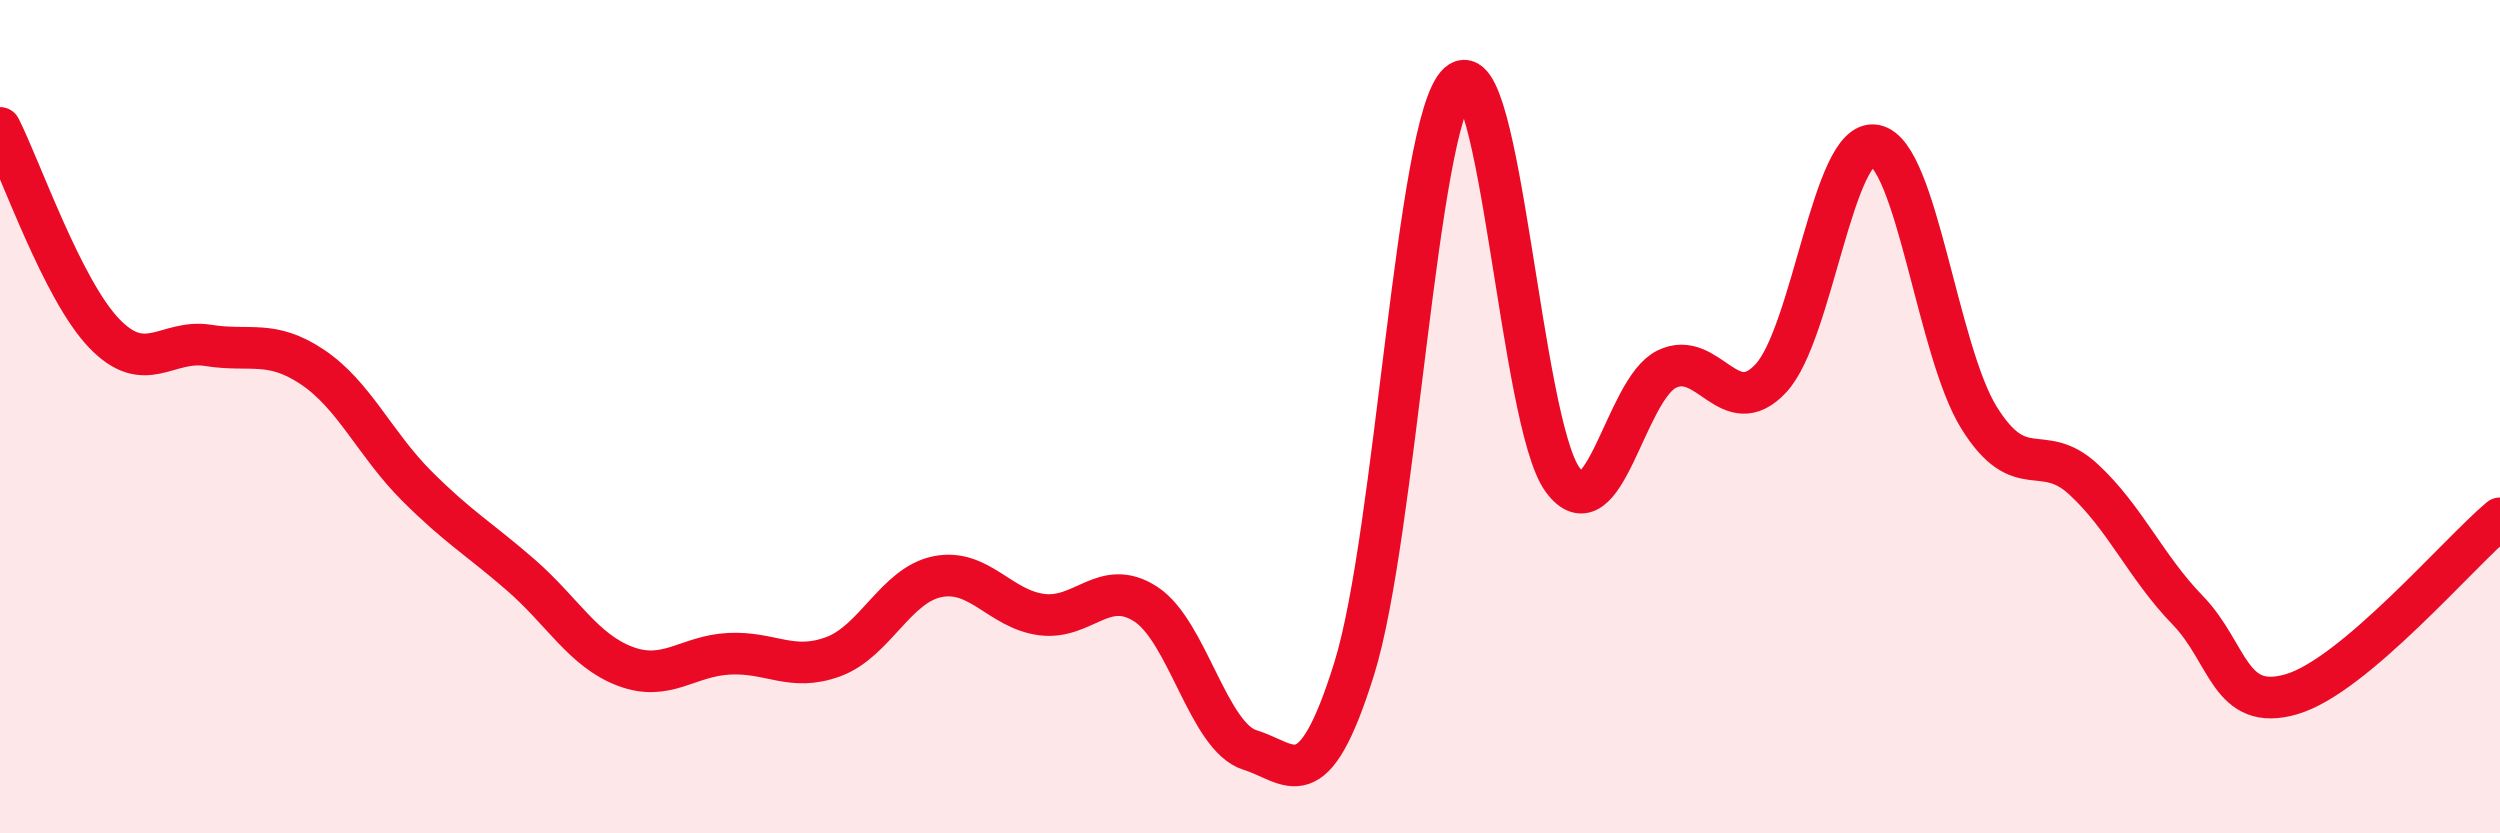
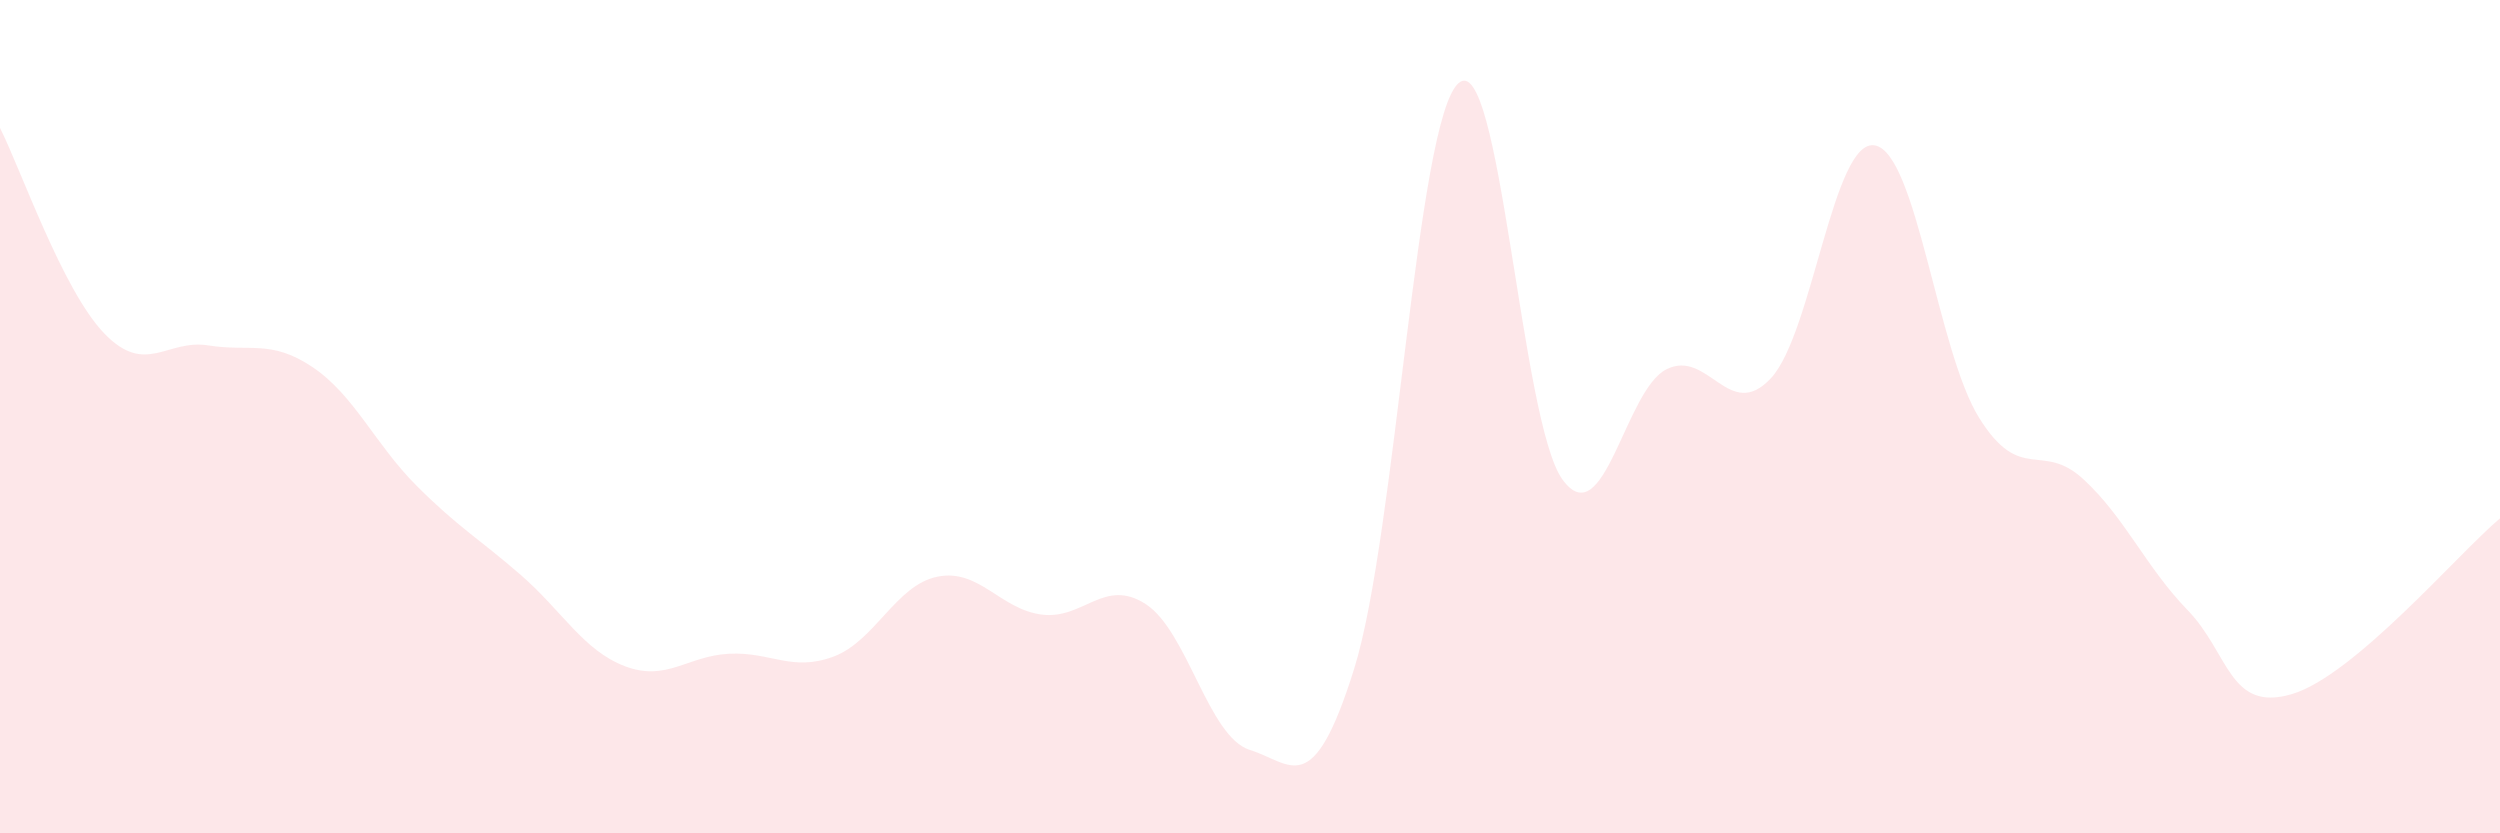
<svg xmlns="http://www.w3.org/2000/svg" width="60" height="20" viewBox="0 0 60 20">
  <path d="M 0,3.07 C 0.5,4.06 1.5,6.96 2.5,8 C 3.5,9.04 4,8.13 5,8.29 C 6,8.45 6.5,8.14 7.5,8.81 C 8.5,9.48 9,10.66 10,11.66 C 11,12.66 11.5,12.93 12.5,13.8 C 13.5,14.67 14,15.61 15,15.99 C 16,16.37 16.5,15.74 17.5,15.69 C 18.5,15.64 19,16.13 20,15.76 C 21,15.39 21.5,14.04 22.5,13.84 C 23.5,13.64 24,14.62 25,14.75 C 26,14.88 26.5,13.85 27.5,14.5 C 28.5,15.15 29,17.69 30,18 C 31,18.31 31.5,19.25 32.5,16.05 C 33.5,12.85 34,2.91 35,2 C 36,1.09 36.5,10.14 37.5,11.51 C 38.5,12.88 39,9.35 40,8.86 C 41,8.37 41.5,10.15 42.5,9.08 C 43.5,8.01 44,3.3 45,3.49 C 46,3.68 46.5,8.43 47.5,10.03 C 48.5,11.63 49,10.58 50,11.5 C 51,12.42 51.5,13.61 52.5,14.64 C 53.5,15.67 53.5,17.1 55,16.66 C 56.5,16.22 59,13.28 60,12.44L60 20L0 20Z" fill="#EB0A25" opacity="0.1" stroke-linecap="round" stroke-linejoin="round" />
-   <path d="M 0,3.07 C 0.5,4.06 1.5,6.96 2.5,8 C 3.5,9.04 4,8.13 5,8.29 C 6,8.45 6.5,8.14 7.5,8.81 C 8.5,9.48 9,10.66 10,11.66 C 11,12.66 11.5,12.93 12.5,13.8 C 13.5,14.67 14,15.61 15,15.99 C 16,16.37 16.5,15.74 17.5,15.69 C 18.5,15.64 19,16.13 20,15.76 C 21,15.39 21.5,14.04 22.5,13.84 C 23.5,13.64 24,14.62 25,14.75 C 26,14.88 26.5,13.85 27.5,14.5 C 28.5,15.15 29,17.69 30,18 C 31,18.31 31.5,19.25 32.5,16.05 C 33.5,12.85 34,2.91 35,2 C 36,1.09 36.5,10.14 37.5,11.51 C 38.5,12.88 39,9.35 40,8.86 C 41,8.37 41.5,10.15 42.5,9.08 C 43.5,8.01 44,3.3 45,3.49 C 46,3.68 46.5,8.43 47.5,10.03 C 48.5,11.63 49,10.58 50,11.5 C 51,12.42 51.5,13.61 52.5,14.64 C 53.5,15.67 53.5,17.1 55,16.66 C 56.5,16.22 59,13.28 60,12.44" stroke="#EB0A25" stroke-width="1" fill="none" stroke-linecap="round" stroke-linejoin="round" />
</svg>